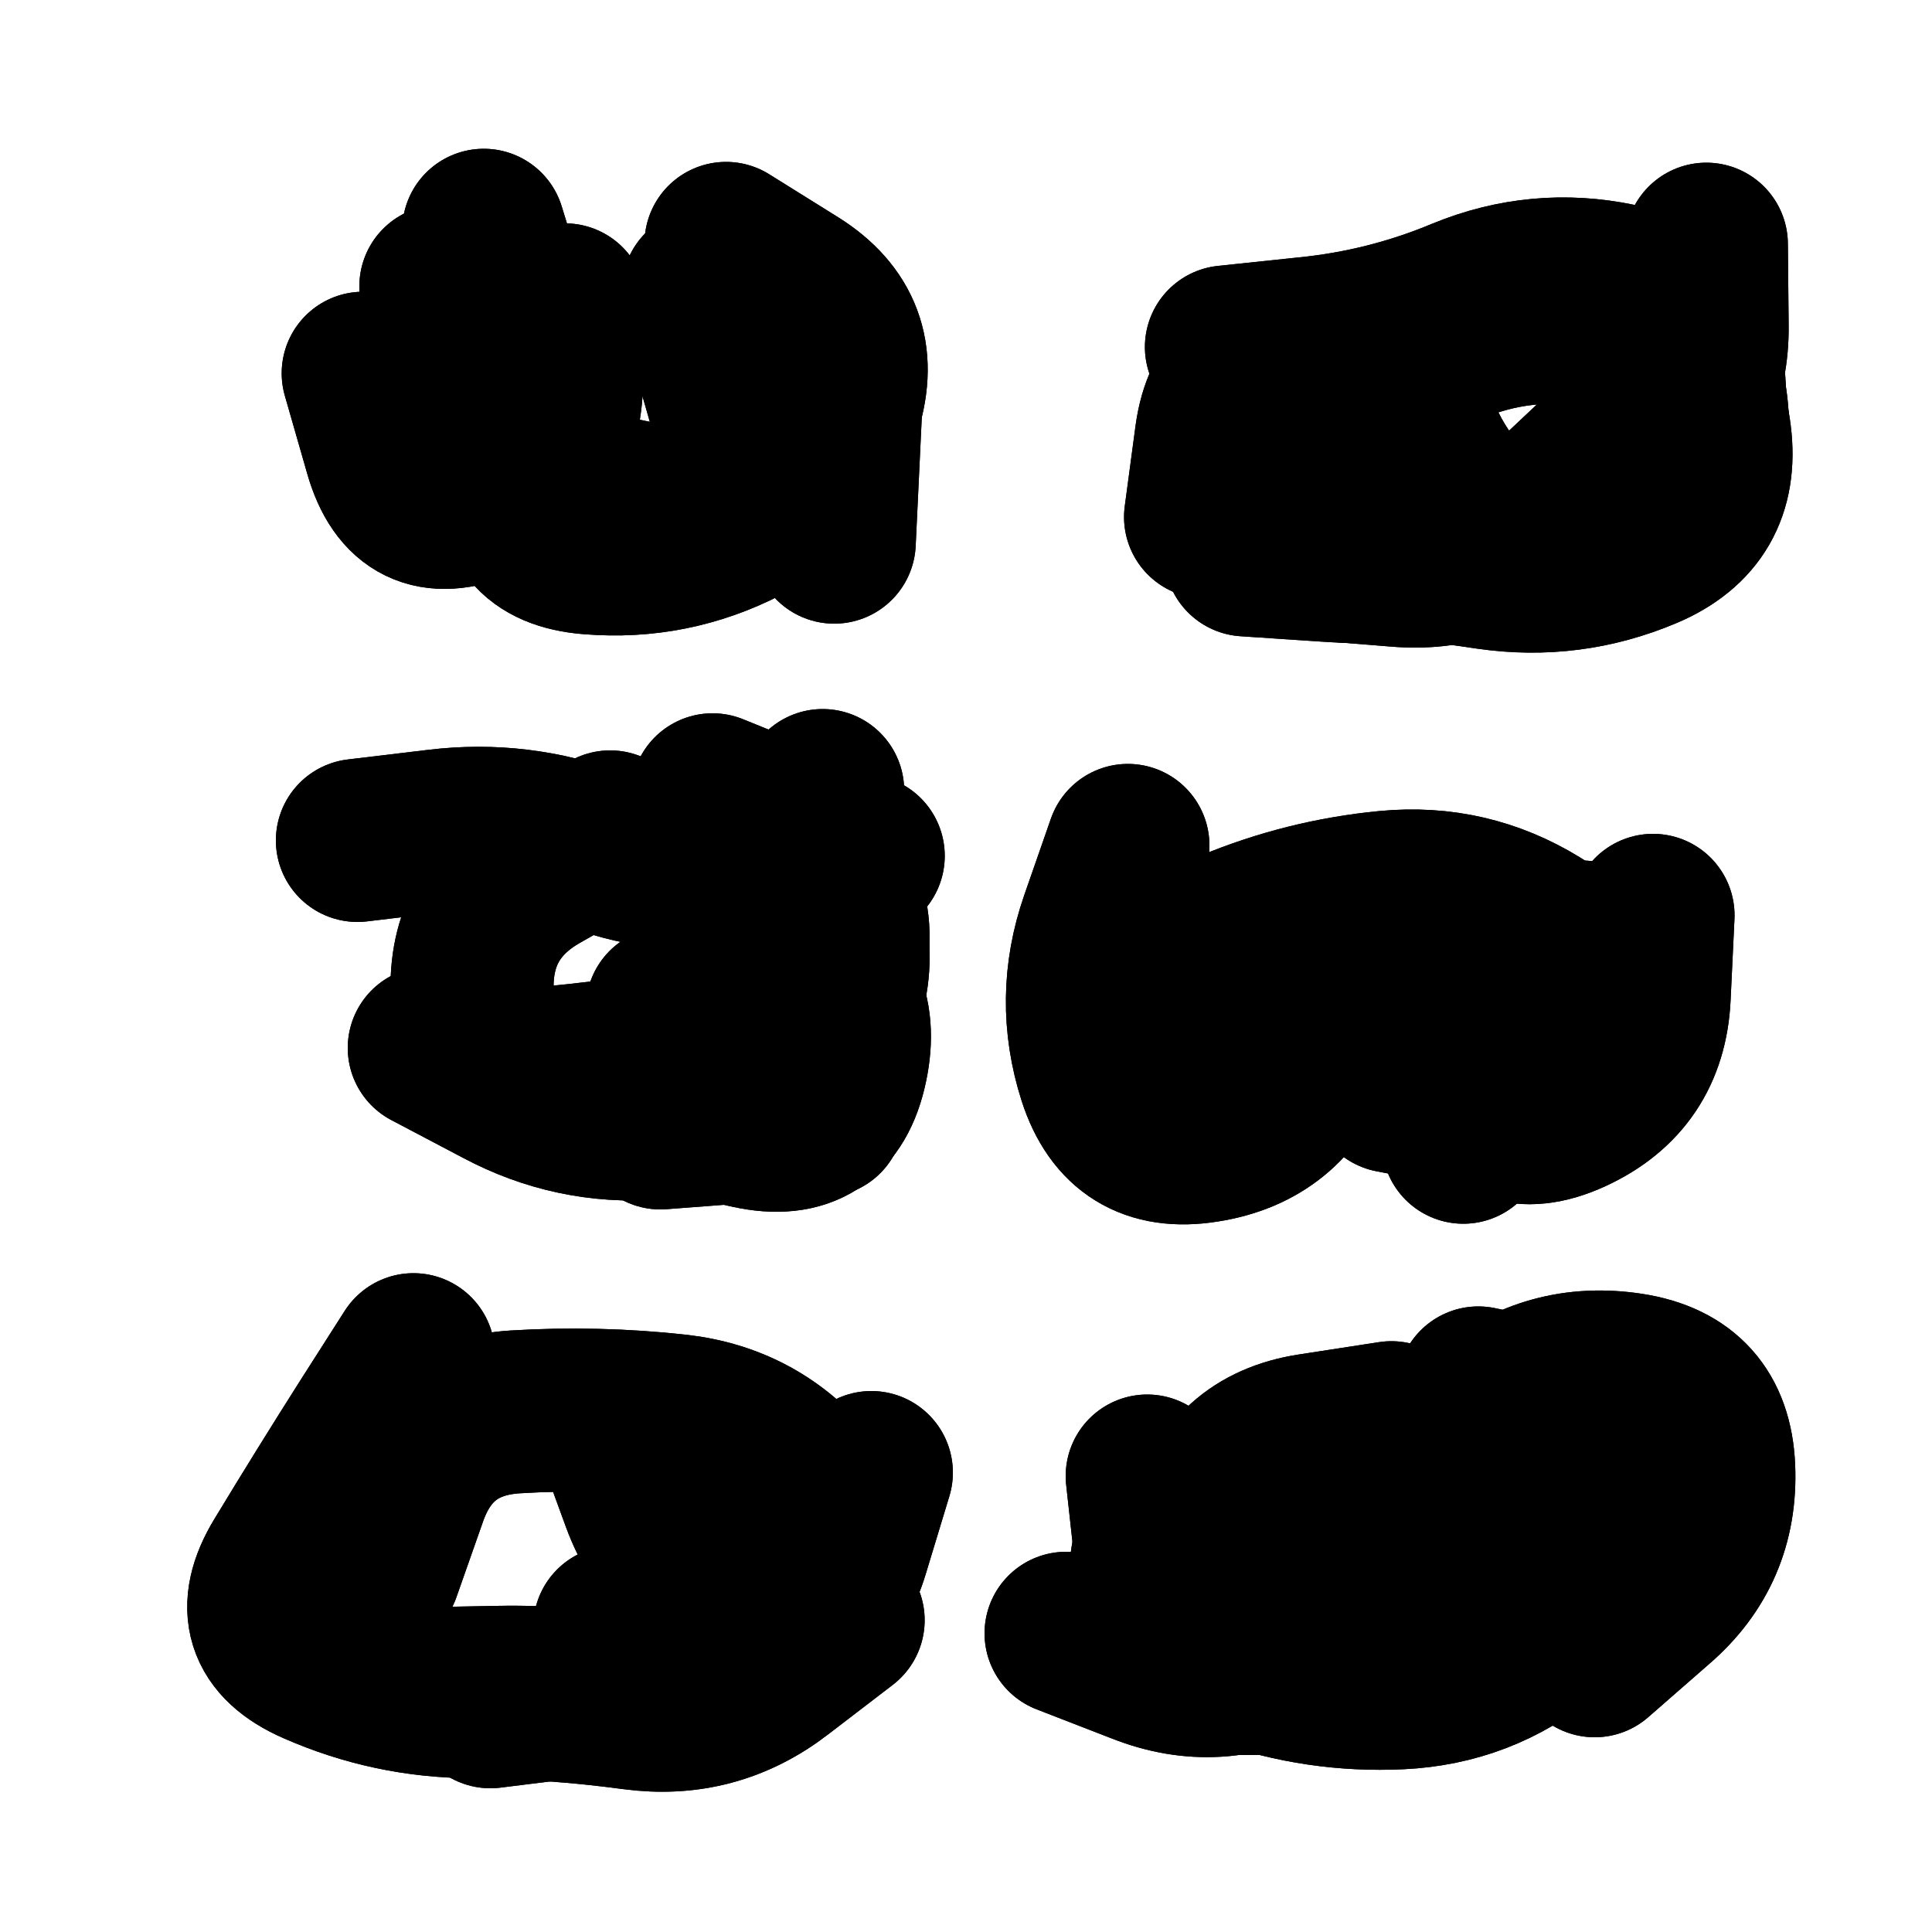
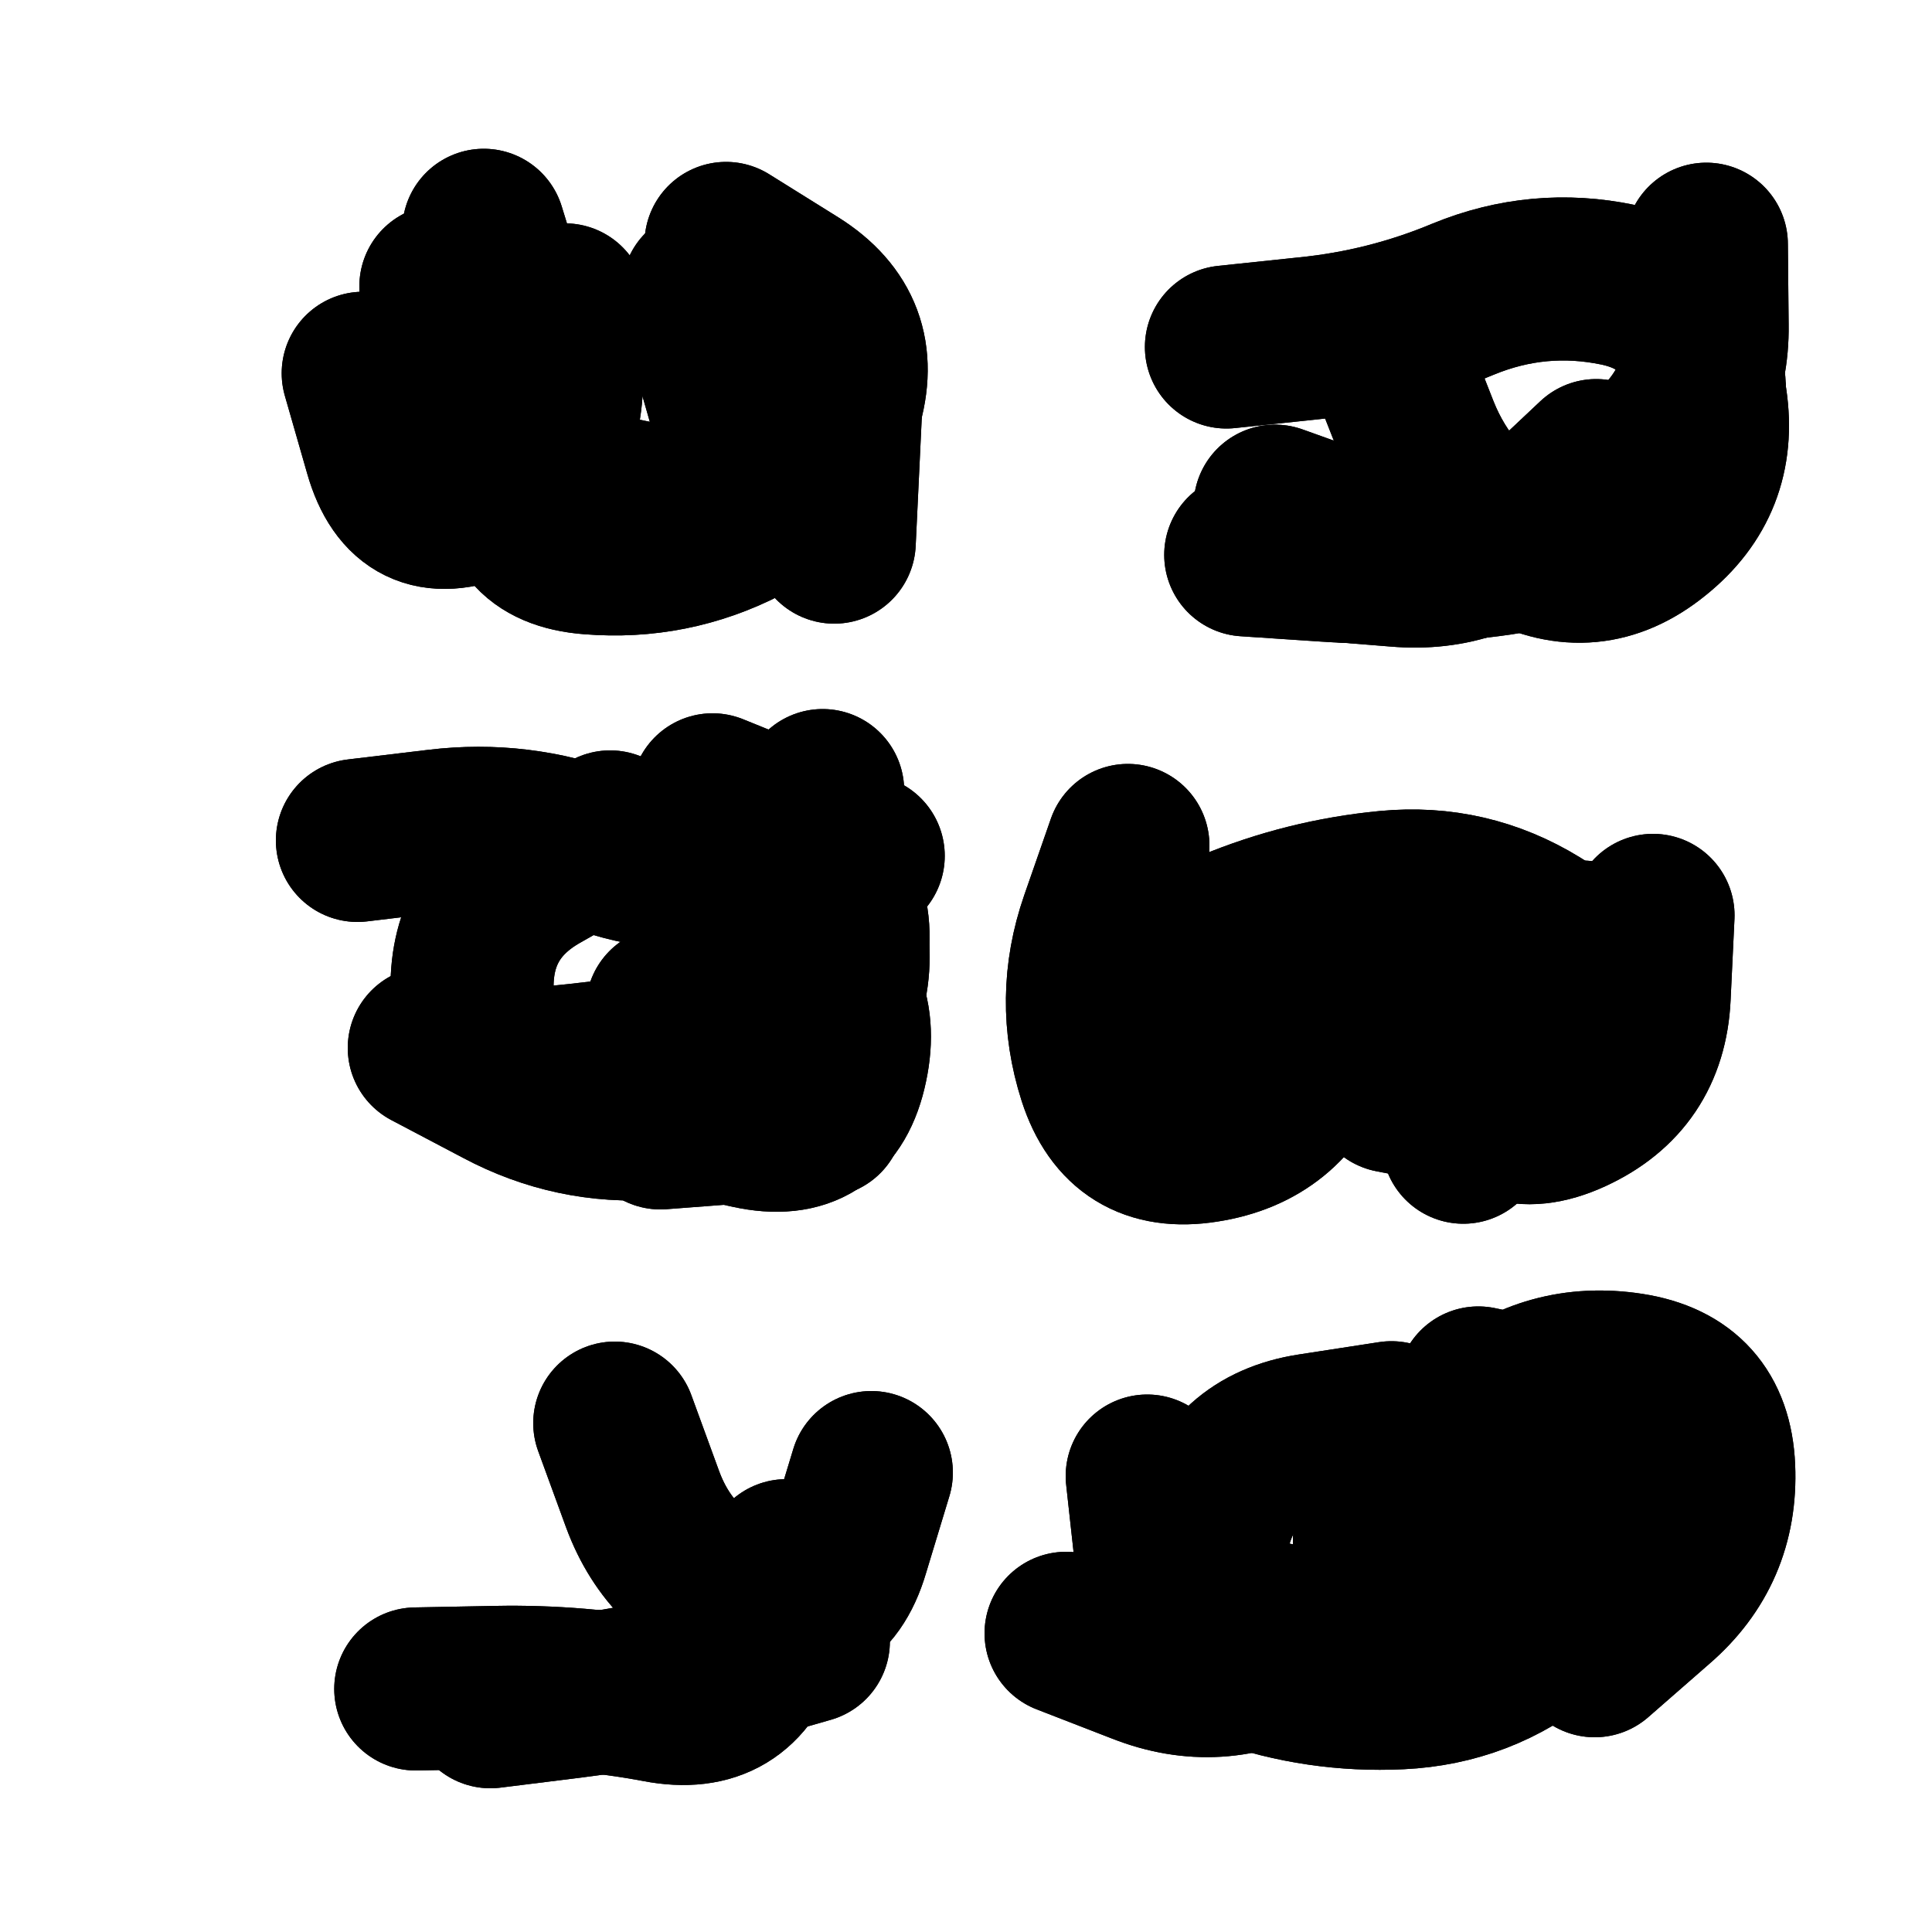
<svg xmlns="http://www.w3.org/2000/svg" viewBox="0 0 5000 5000">
  <title>Infinite Scribble #2888</title>
  <defs>
    <filter id="piece_2888_1_1_filter" x="-100" y="-100" width="5200" height="5200" filterUnits="userSpaceOnUse">
      <feGaussianBlur in="SourceGraphic" result="lineShape_1" stdDeviation="21100e-3" />
      <feColorMatrix in="lineShape_1" result="lineShape" type="matrix" values="1 0 0 0 0  0 1 0 0 0  0 0 1 0 0  0 0 0 25320e-3 -12660e-3" />
      <feGaussianBlur in="lineShape" result="shrank_blurred" stdDeviation="17033e-3" />
      <feColorMatrix in="shrank_blurred" result="shrank" type="matrix" values="1 0 0 0 0 0 1 0 0 0 0 0 1 0 0 0 0 0 17659e-3 -12659e-3" />
      <feColorMatrix in="lineShape" result="border_filled" type="matrix" values="0.5 0 0 0 -0.15  0 0.5 0 0 -0.15  0 0 0.5 0 -0.15  0 0 0 1 0" />
      <feComposite in="border_filled" in2="shrank" result="border" operator="out" />
      <feColorMatrix in="lineShape" result="adjustedColor" type="matrix" values="0.95 0 0 0 -0.05  0 0.95 0 0 -0.05  0 0 0.95 0 -0.05  0 0 0 1 0" />
      <feMorphology in="lineShape" result="frost1_shrink" operator="erode" radius="42200e-3" />
      <feColorMatrix in="frost1_shrink" result="frost1" type="matrix" values="2 0 0 0 0.05  0 2 0 0 0.05  0 0 2 0 0.05  0 0 0 0.5 0" />
      <feMorphology in="lineShape" result="frost2_shrink" operator="erode" radius="126600e-3" />
      <feColorMatrix in="frost2_shrink" result="frost2" type="matrix" values="2 0 0 0 0.35  0 2 0 0 0.35  0 0 2 0 0.35  0 0 0 0.5 0" />
      <feMerge result="shapes_linestyle_colors">
        <feMergeNode in="frost1" />
        <feMergeNode in="frost2" />
      </feMerge>
      <feTurbulence result="shapes_linestyle_linestyle_turbulence" type="turbulence" baseFrequency="71e-3" numOctaves="2" />
      <feDisplacementMap in="shapes_linestyle_colors" in2="shapes_linestyle_linestyle_turbulence" result="frost" scale="-281333e-3" xChannelSelector="R" yChannelSelector="G" />
      <feMerge result="shapes_linestyle">
        <feMergeNode in="adjustedColor" />
        <feMergeNode in="frost" />
      </feMerge>
      <feComposite in="shapes_linestyle" in2="shrank" result="shapes_linestyle_cropped" operator="atop" />
      <feComposite in="border" in2="shapes_linestyle_cropped" result="shapes" operator="over" />
    </filter>
    <filter id="piece_2888_1_1_shadow" x="-100" y="-100" width="5200" height="5200" filterUnits="userSpaceOnUse">
      <feColorMatrix in="SourceGraphic" result="result_blackened" type="matrix" values="0 0 0 0 0  0 0 0 0 0  0 0 0 0 0  0 0 0 0.8 0" />
      <feGaussianBlur in="result_blackened" result="result_blurred" stdDeviation="126600e-3" />
      <feComposite in="SourceGraphic" in2="result_blurred" result="result" operator="over" />
    </filter>
    <filter id="piece_2888_1_1_overall" x="-100" y="-100" width="5200" height="5200" filterUnits="userSpaceOnUse">
      <feTurbulence result="background_texture_bumps" type="fractalNoise" baseFrequency="32e-3" numOctaves="3" />
      <feDiffuseLighting in="background_texture_bumps" result="background_texture" surfaceScale="1" diffuseConstant="2" lighting-color="#aaa">
        <feDistantLight azimuth="225" elevation="20" />
      </feDiffuseLighting>
      <feColorMatrix in="background_texture" result="background_texturelightened" type="matrix" values="0.6 0 0 0 0.8  0 0.6 0 0 0.8  0 0 0.6 0 0.8  0 0 0 1 0" />
      <feColorMatrix in="SourceGraphic" result="background_darkened" type="matrix" values="2 0 0 0 -1  0 2 0 0 -1  0 0 2 0 -1  0 0 0 1 0" />
      <feMorphology in="background_darkened" result="background_glow_1_thicken" operator="dilate" radius="248800e-3" />
      <feColorMatrix in="background_glow_1_thicken" result="background_glow_1_thicken_colored" type="matrix" values="1.5 0 0 0 -0.2  0 1.5 0 0 -0.2  0 0 1.5 0 -0.2  0 0 0 0.4 0" />
      <feGaussianBlur in="background_glow_1_thicken_colored" result="background_glow_1" stdDeviation="466500e-3" />
      <feMorphology in="background_darkened" result="background_glow_2_thicken" operator="dilate" radius="46650e-3" />
      <feColorMatrix in="background_glow_2_thicken" result="background_glow_2_thicken_colored" type="matrix" values="0 0 0 0 0  0 0 0 0 0  0 0 0 0 0  0 0 0 0.5 0" />
      <feGaussianBlur in="background_glow_2_thicken_colored" result="background_glow_2" stdDeviation="93300e-3" />
      <feComposite in="background_glow_1" in2="background_glow_2" result="background_glow" operator="out" />
      <feBlend in="background_glow" in2="background_texturelightened" result="background" mode="darken" />
    </filter>
    <clipPath id="piece_2888_1_1_clip">
      <rect x="0" y="0" width="5000" height="5000" />
    </clipPath>
    <g id="layer_5" filter="url(#piece_2888_1_1_filter)" stroke-width="422" stroke-linecap="round" fill="none">
      <path d="M 1252 596 Q 1252 596 1314 797 Q 1377 998 1347 1206 Q 1318 1415 1528 1431 Q 1738 1448 1925 1352 Q 2112 1256 2174 1054 Q 2236 853 2057 741 L 1879 630" stroke="hsl(12,100%,53%)" />
-       <path d="M 3646 1440 Q 3646 1440 3854 1470 Q 4063 1500 4257 1418 Q 4451 1336 4425 1127 Q 4400 918 4197 860 Q 3995 803 3796 872 Q 3598 941 3387 931 Q 3177 921 3148 1129 L 3120 1338" stroke="hsl(22,100%,55%)" />
      <path d="M 1736 2872 Q 1736 2872 1941 2917 Q 2147 2962 2190 2756 Q 2234 2550 2045 2458 Q 1856 2366 1992 2206 L 2129 2046" stroke="hsl(42,100%,51%)" />
      <path d="M 3475 2527 Q 3475 2527 3400 2724 Q 3326 2921 3118 2953 Q 2910 2986 2845 2785 Q 2781 2585 2850 2386 L 2919 2188" stroke="hsl(52,100%,51%)" />
-       <path d="M 2182 4193 Q 2182 4193 2015 4321 Q 1849 4449 1640 4421 Q 1432 4393 1221 4391 Q 1011 4390 818 4305 Q 626 4221 735 4041 Q 844 3861 957 3683 L 1070 3506" stroke="hsl(88,100%,48%)" />
      <path d="M 4127 4285 Q 4127 4285 4285 4147 Q 4444 4010 4435 3799 Q 4426 3589 4218 3557 Q 4010 3525 3848 3659 Q 3686 3793 3603 3986 Q 3521 4180 3336 4280 Q 3151 4380 2955 4303 L 2759 4227" stroke="hsl(117,100%,46%)" />
    </g>
    <g id="layer_4" filter="url(#piece_2888_1_1_filter)" stroke-width="422" stroke-linecap="round" fill="none">
      <path d="M 1141 741 Q 1141 741 1172 949 Q 1203 1157 1400 1230 Q 1597 1304 1807 1322 Q 2017 1340 2102 1148 Q 2188 956 2004 854 L 1820 752" stroke="hsl(24,100%,59%)" />
      <path d="M 3300 1310 Q 3300 1310 3498 1381 Q 3696 1453 3894 1384 Q 4093 1315 4257 1184 Q 4421 1053 4418 842 L 4416 632" stroke="hsl(36,100%,60%)" />
      <path d="M 1709 2919 L 2129 2887 M 1844 2057 L 2234 2215" stroke="hsl(54,100%,54%)" />
      <path d="M 3194 2485 L 3150 2904 M 4094 2438 L 3892 2807" stroke="hsl(74,100%,55%)" />
      <path d="M 1591 3683 Q 1591 3683 1663 3880 Q 1736 4078 1935 4146 Q 2134 4214 2194 4012 L 2255 3811" stroke="hsl(126,100%,50%)" />
-       <path d="M 4203 3558 Q 4203 3558 4114 3748 Q 4025 3939 3934 4128 Q 3843 4318 3632 4324 Q 3422 4331 3211 4331 Q 3001 4331 2980 4121 Q 2959 3912 3162 3858 L 3366 3804" stroke="hsl(165,100%,49%)" />
    </g>
    <g id="layer_3" filter="url(#piece_2888_1_1_filter)" stroke-width="422" stroke-linecap="round" fill="none">
      <path d="M 1462 789 Q 1462 789 1453 999 Q 1445 1210 1250 1290 Q 1056 1371 998 1168 L 940 966" stroke="hsl(38,100%,63%)" />
      <path d="M 3224 1436 Q 3224 1436 3434 1450 Q 3644 1464 3853 1437 Q 4062 1411 4244 1306 Q 4426 1201 4410 991 Q 4394 781 4188 737 Q 3982 694 3787 774 Q 3593 855 3383 876 L 3174 898" stroke="hsl(48,100%,63%)" />
      <path d="M 1111 2712 Q 1111 2712 1297 2810 Q 1483 2909 1693 2894 Q 1903 2879 2064 2744 Q 2225 2609 2188 2401 Q 2151 2194 1944 2233 Q 1737 2273 1540 2199 Q 1343 2125 1134 2150 L 925 2175" stroke="hsl(80,100%,59%)" />
      <path d="M 3710 2580 Q 3710 2580 3793 2773 Q 3876 2966 4067 2878 Q 4258 2790 4268 2579 L 4278 2369" stroke="hsl(107,100%,59%)" />
-       <path d="M 1591 4211 Q 1591 4211 1788 4284 Q 1985 4358 2106 4186 Q 2227 4015 2095 3851 Q 1963 3688 1753 3664 Q 1544 3641 1333 3654 Q 1123 3667 1052 3865 L 982 4064" stroke="hsl(174,100%,54%)" />
      <path d="M 2969 3820 Q 2969 3820 2992 4029 Q 3016 4239 3214 4308 Q 3413 4378 3623 4368 Q 3834 4358 3996 4225 Q 4159 4092 4198 3885 Q 4238 3679 4032 3635 L 3826 3592" stroke="hsl(195,100%,57%)" />
    </g>
    <g id="layer_2" filter="url(#piece_2888_1_1_filter)" stroke-width="422" stroke-linecap="round" fill="none">
      <path d="M 2179 982 L 2159 1403 M 1164 1149 L 1259 738" stroke="hsl(51,100%,66%)" />
      <path d="M 3592 920 Q 3592 920 3669 1116 Q 3747 1312 3932 1410 Q 4118 1509 4281 1377 Q 4445 1246 4414 1037 L 4383 829" stroke="hsl(66,100%,67%)" />
      <path d="M 1727 2610 Q 1727 2610 1932 2657 Q 2137 2705 2185 2500 Q 2233 2295 2043 2204 L 1854 2113" stroke="hsl(115,100%,63%)" />
      <path d="M 3602 2824 Q 3602 2824 3808 2864 Q 4015 2905 4086 2707 Q 4158 2509 3979 2399 Q 3800 2289 3590 2309 Q 3381 2329 3186 2410 L 2992 2491" stroke="hsl(153,100%,62%)" />
      <path d="M 2035 4039 Q 2035 4039 1973 4240 Q 1911 4442 1704 4402 Q 1497 4363 1286 4367 L 1076 4371" stroke="hsl(199,100%,63%)" />
      <path d="M 3557 3986 Q 3557 3986 3767 3990 Q 3978 3995 4080 3811 L 4182 3627" stroke="hsl(219,100%,67%)" />
    </g>
    <g id="layer_1" filter="url(#piece_2888_1_1_filter)" stroke-width="422" stroke-linecap="round" fill="none">
      <path d="M 1829 840 Q 1829 840 1887 1042 Q 1945 1245 1741 1298 Q 1537 1351 1397 1194 L 1258 1037" stroke="hsl(72,100%,72%)" />
      <path d="M 4131 1192 Q 4131 1192 3978 1336 Q 3826 1481 3616 1463 L 3406 1446" stroke="hsl(97,100%,73%)" />
      <path d="M 2063 2661 Q 2063 2661 1856 2701 Q 1650 2742 1440 2762 Q 1231 2782 1222 2571 Q 1214 2361 1396 2257 L 1579 2153" stroke="hsl(162,100%,67%)" />
      <path d="M 3811 2535 L 3787 2956" stroke="hsl(189,100%,69%)" />
      <path d="M 2092 4248 Q 2092 4248 1889 4306 Q 1687 4365 1478 4391 L 1269 4417" stroke="hsl(223,100%,72%)" />
      <path d="M 3910 4247 Q 3910 4247 3699 4245 Q 3489 4244 3283 4199 Q 3078 4154 3131 3950 Q 3185 3746 3393 3714 L 3601 3682" stroke="hsl(241,100%,75%)" />
    </g>
  </defs>
  <g filter="url(#piece_2888_1_1_overall)" clip-path="url(#piece_2888_1_1_clip)">
    <use href="#layer_5" />
    <use href="#layer_4" />
    <use href="#layer_3" />
    <use href="#layer_2" />
    <use href="#layer_1" />
  </g>
  <g clip-path="url(#piece_2888_1_1_clip)">
    <use href="#layer_5" filter="url(#piece_2888_1_1_shadow)" />
    <use href="#layer_4" filter="url(#piece_2888_1_1_shadow)" />
    <use href="#layer_3" filter="url(#piece_2888_1_1_shadow)" />
    <use href="#layer_2" filter="url(#piece_2888_1_1_shadow)" />
    <use href="#layer_1" filter="url(#piece_2888_1_1_shadow)" />
  </g>
</svg>